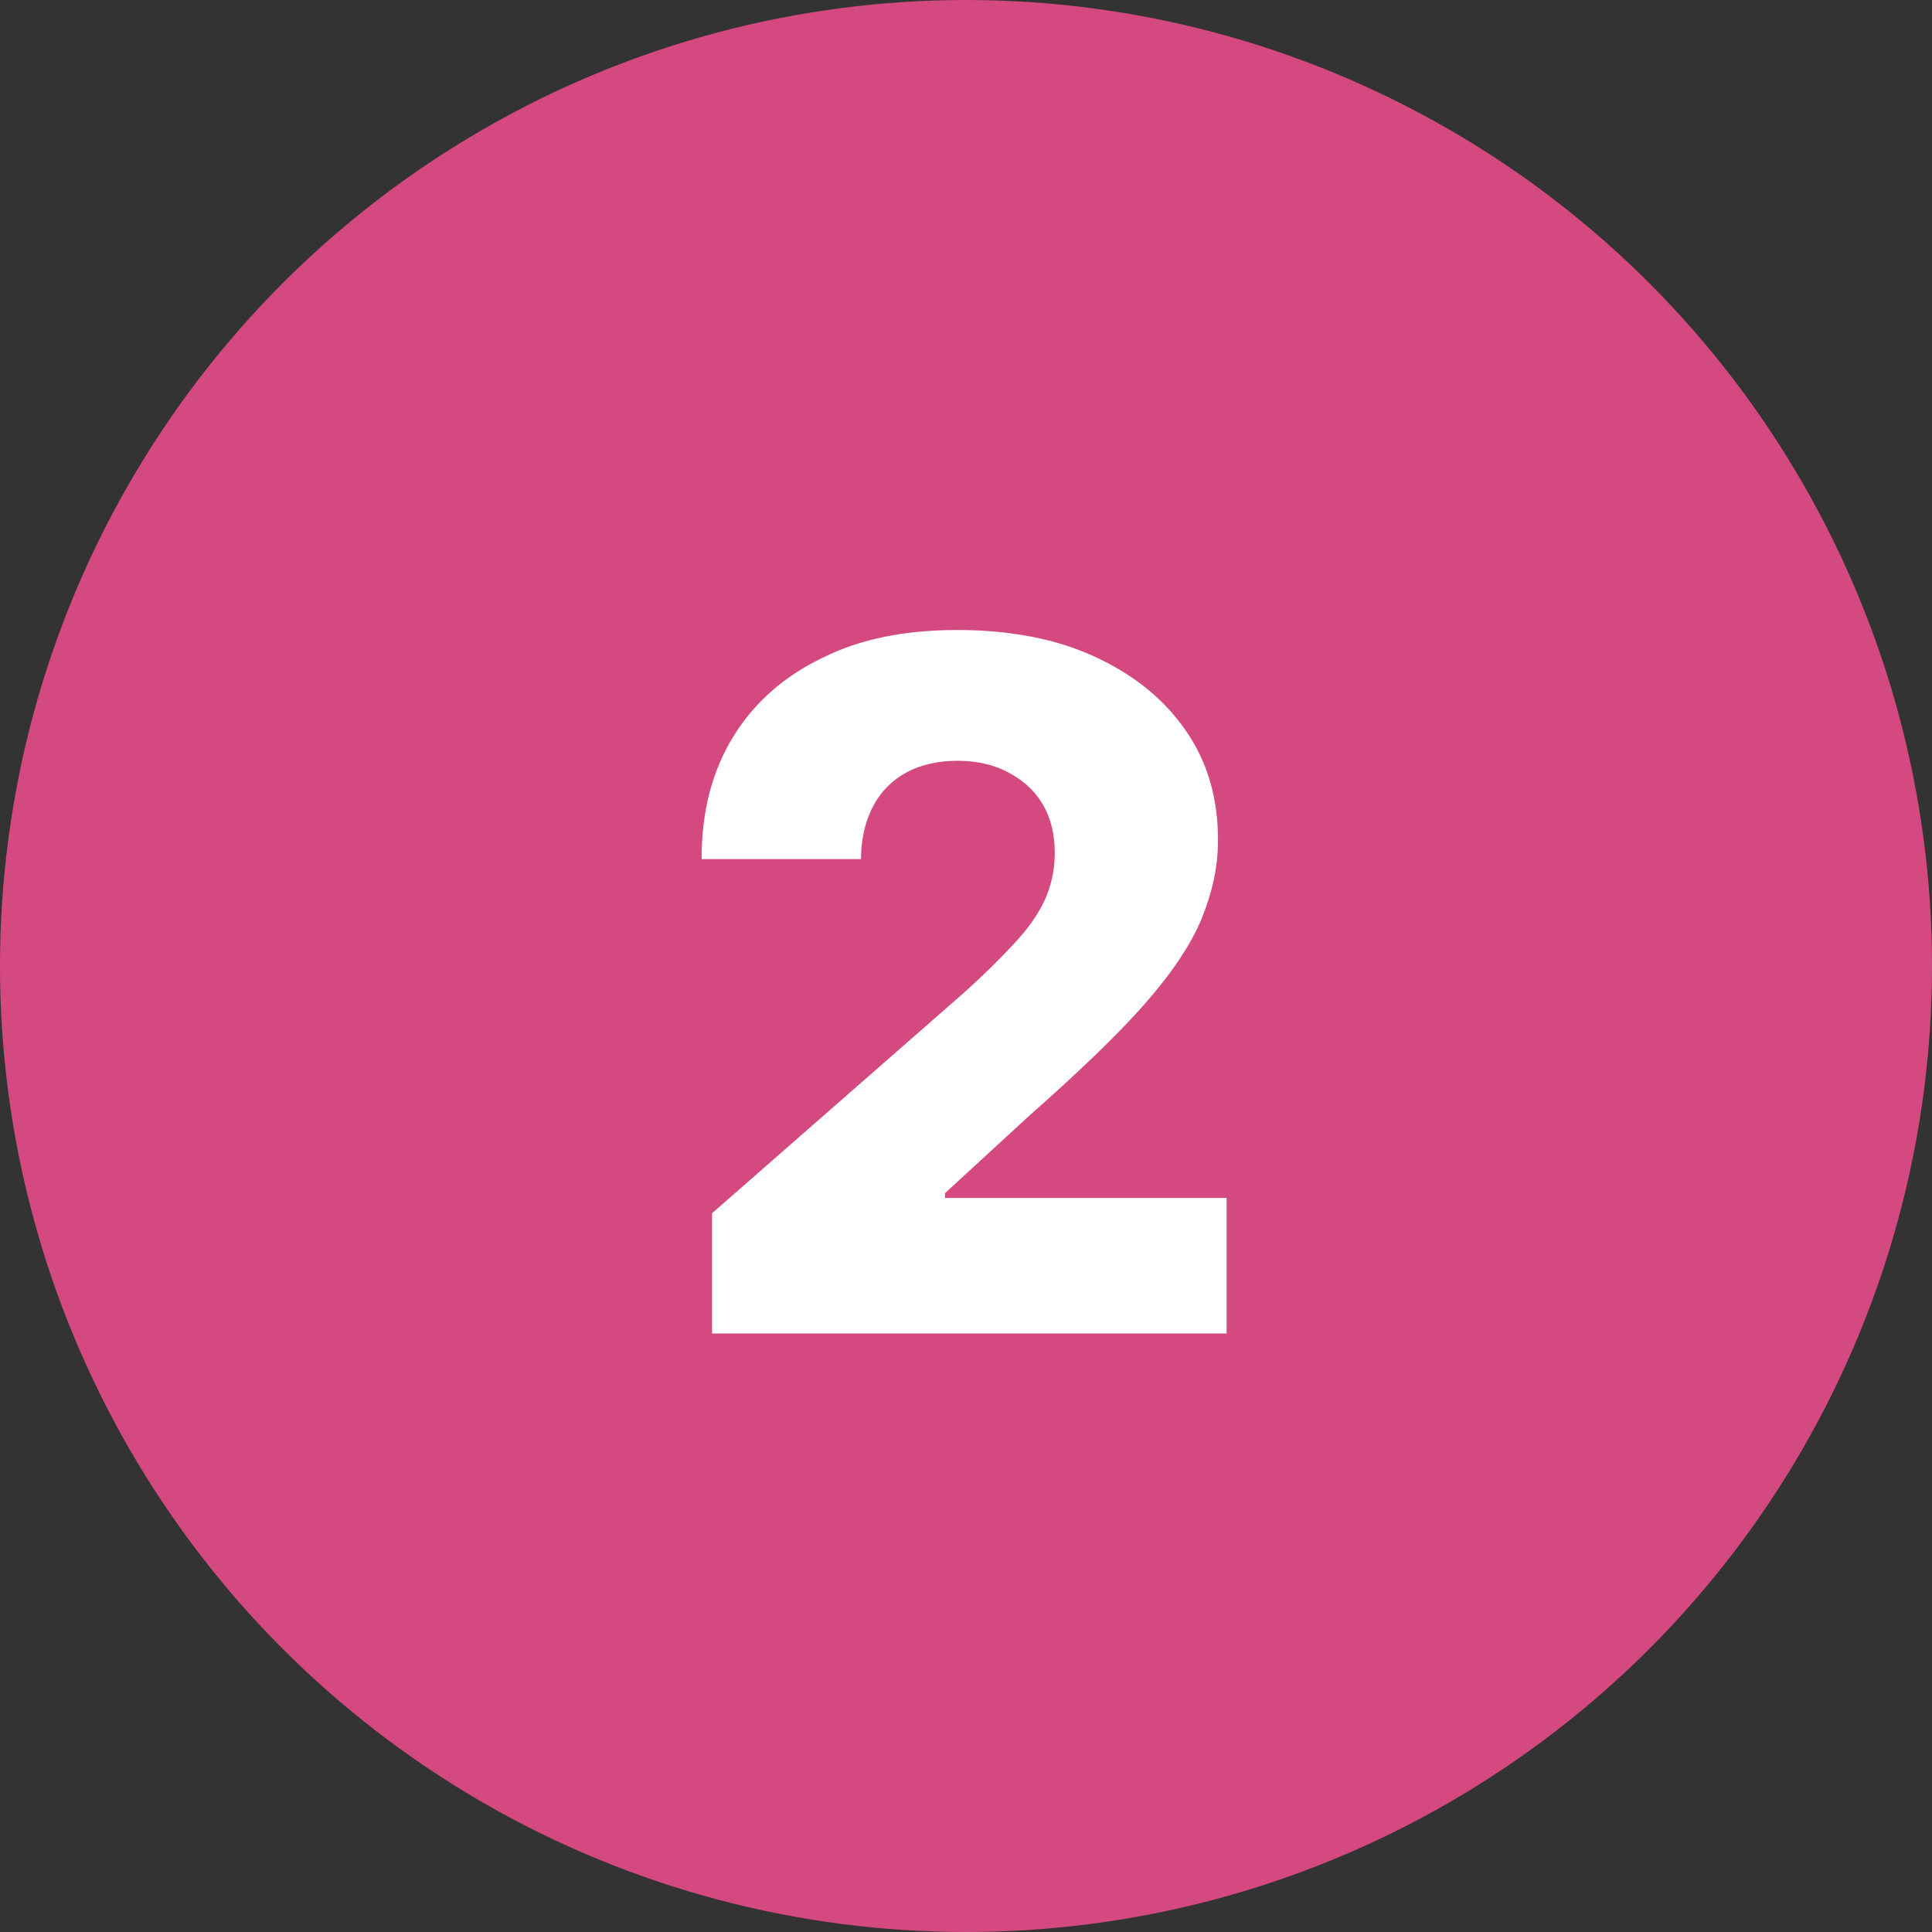
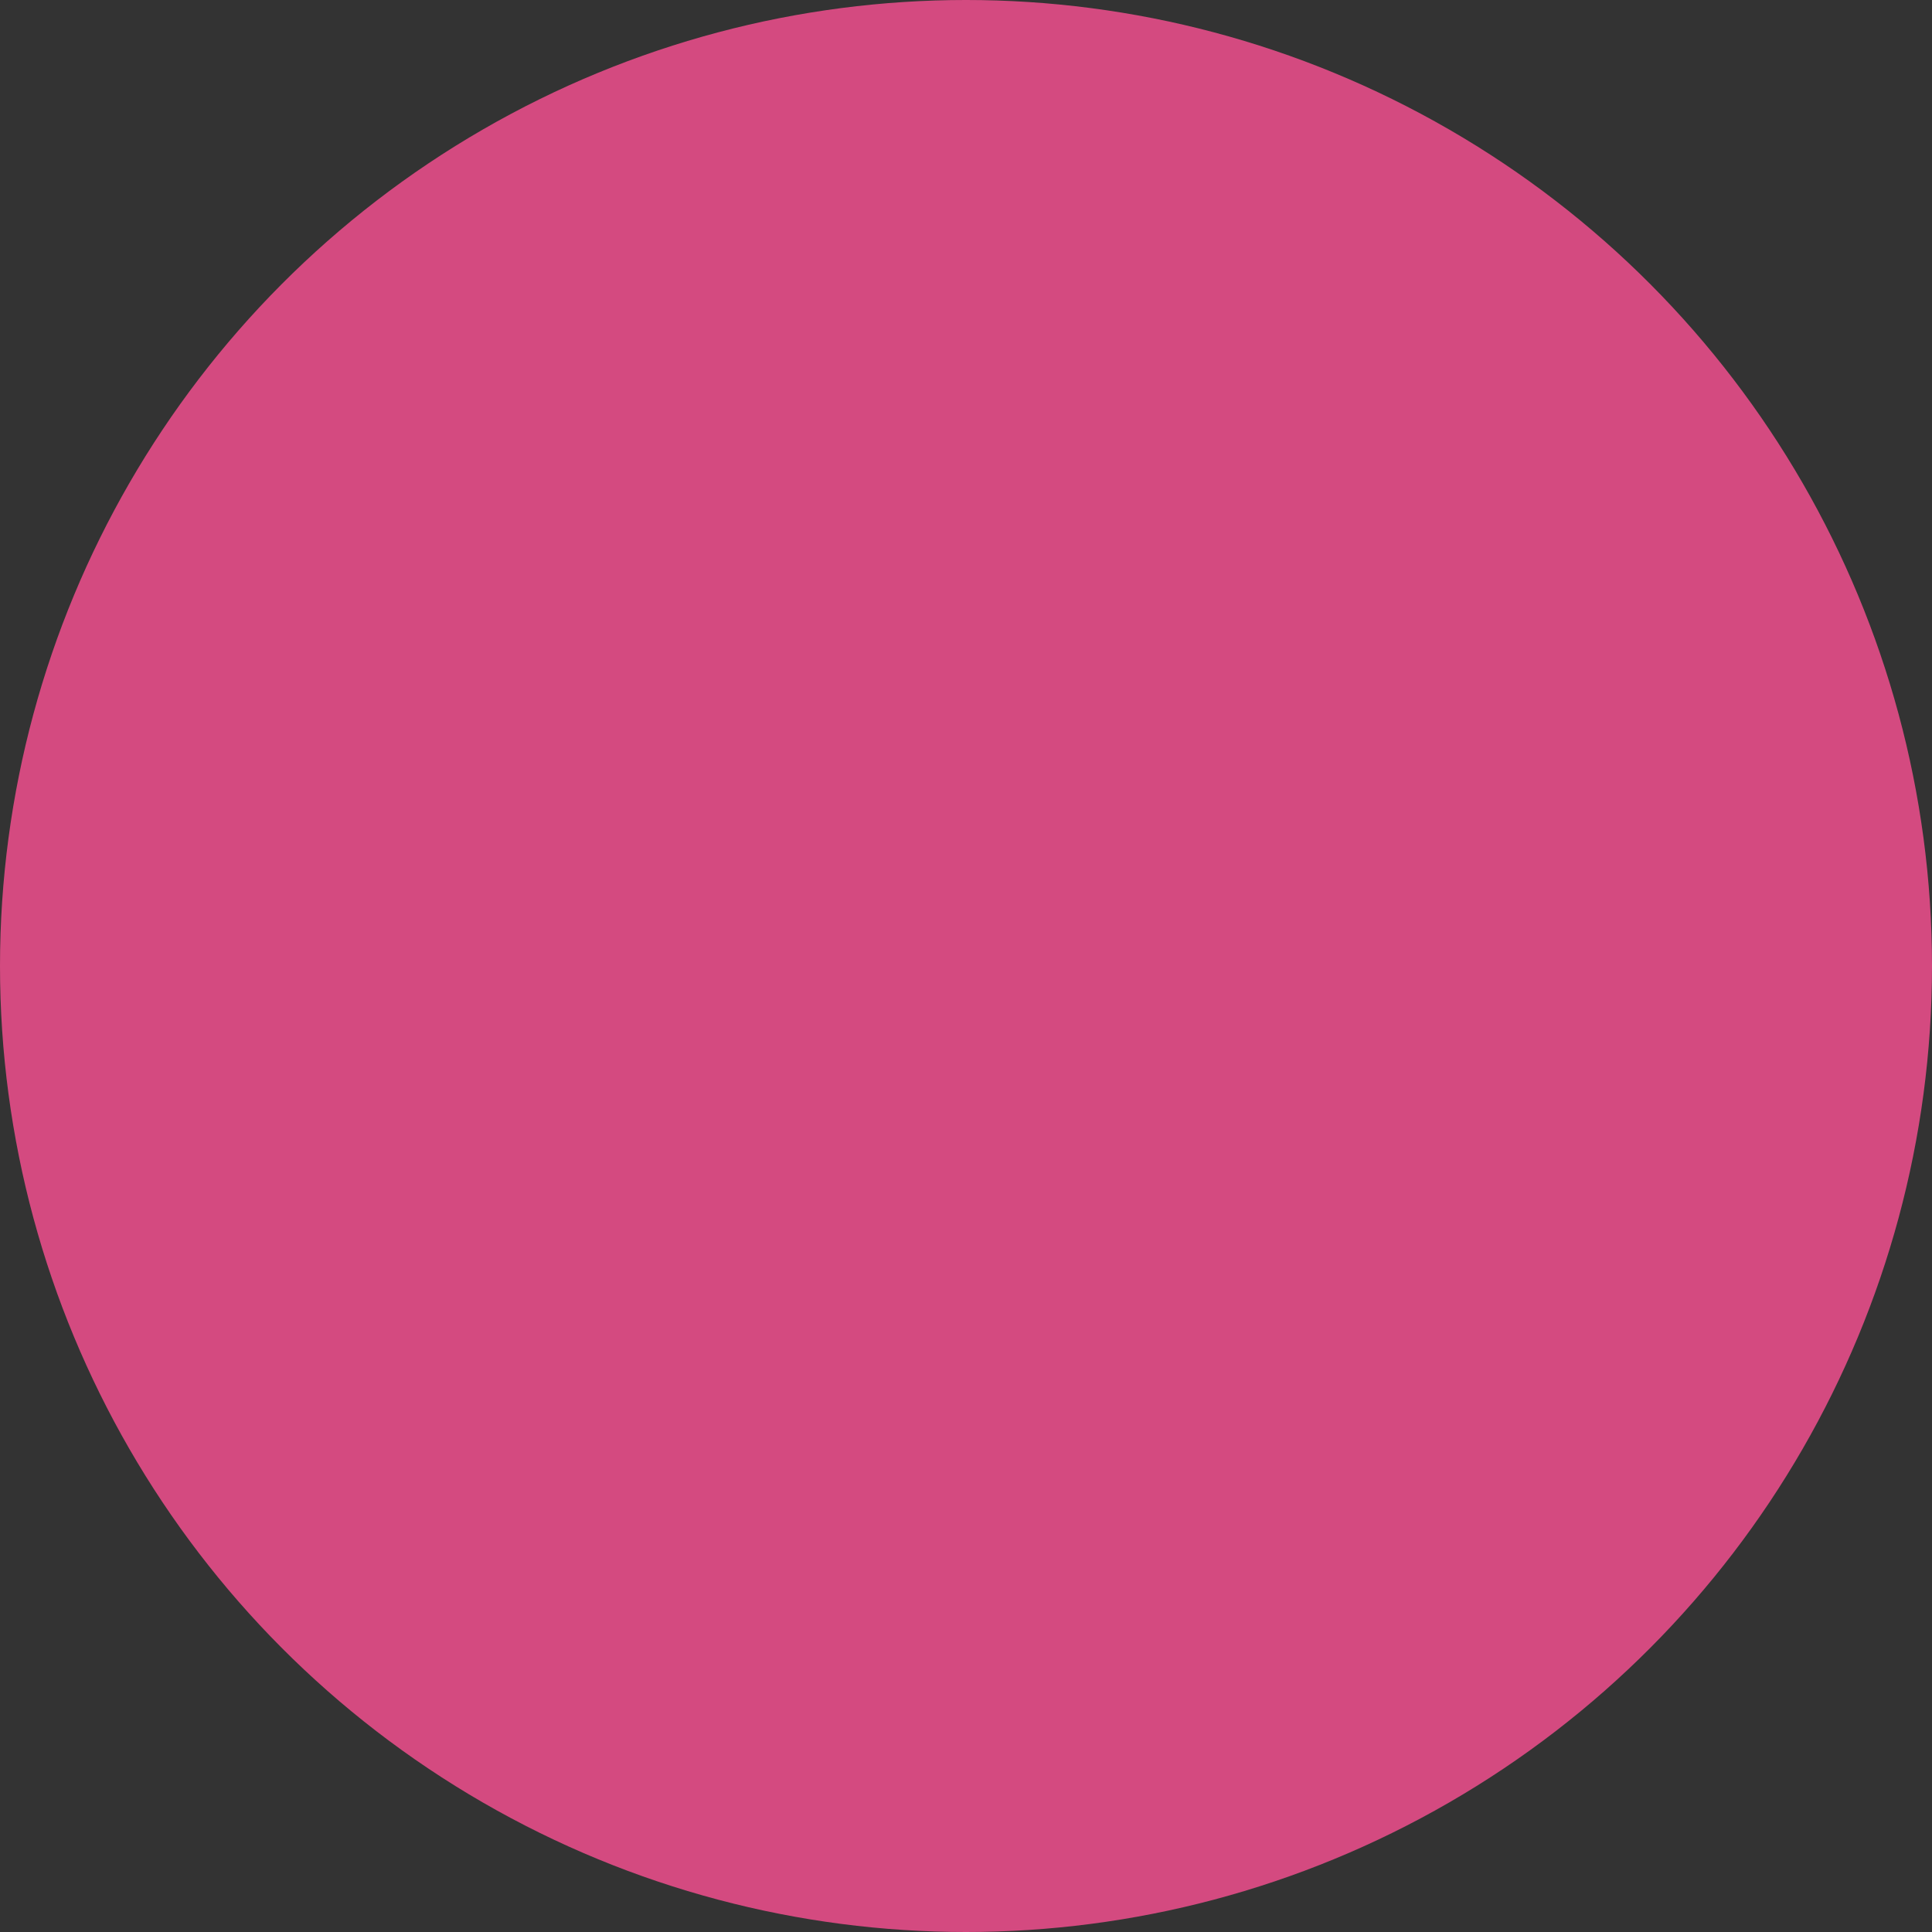
<svg xmlns="http://www.w3.org/2000/svg" id="_レイヤー_2" data-name="レイヤー 2" viewBox="0 0 20.24 20.24">
  <rect x="0" y="0" width="20.24" height="20.24" fill="#333333" stroke="none" />
  <defs>
    <style>
      .cls-1 {
        fill: #fff;
      }

      .cls-2 {
        fill: #d44a80;
      }
    </style>
  </defs>
  <g id="_レイヤー1" data-name="レイヤー1">
    <g>
      <circle class="cls-2" cx="10.12" cy="10.12" r="10.12" />
-       <path class="cls-1" d="M7.46,13.97v-1.26l2.65-2.32c.2-.18.37-.35.51-.5s.25-.3.32-.45.11-.32.11-.5c0-.2-.04-.37-.13-.52s-.21-.25-.36-.33-.33-.12-.53-.12-.38.04-.53.12-.27.2-.35.35c-.08.15-.13.34-.13.56h-1.67c0-.5.11-.92.33-1.28s.54-.64.94-.83c.4-.2.87-.29,1.41-.29s1.03.09,1.44.28.72.44.95.77.34.71.34,1.15c0,.28-.06.55-.17.82s-.31.57-.6.9c-.29.33-.7.72-1.22,1.18l-.87.8v.05h2.95v1.42h-5.38Z" />
    </g>
  </g>
</svg>